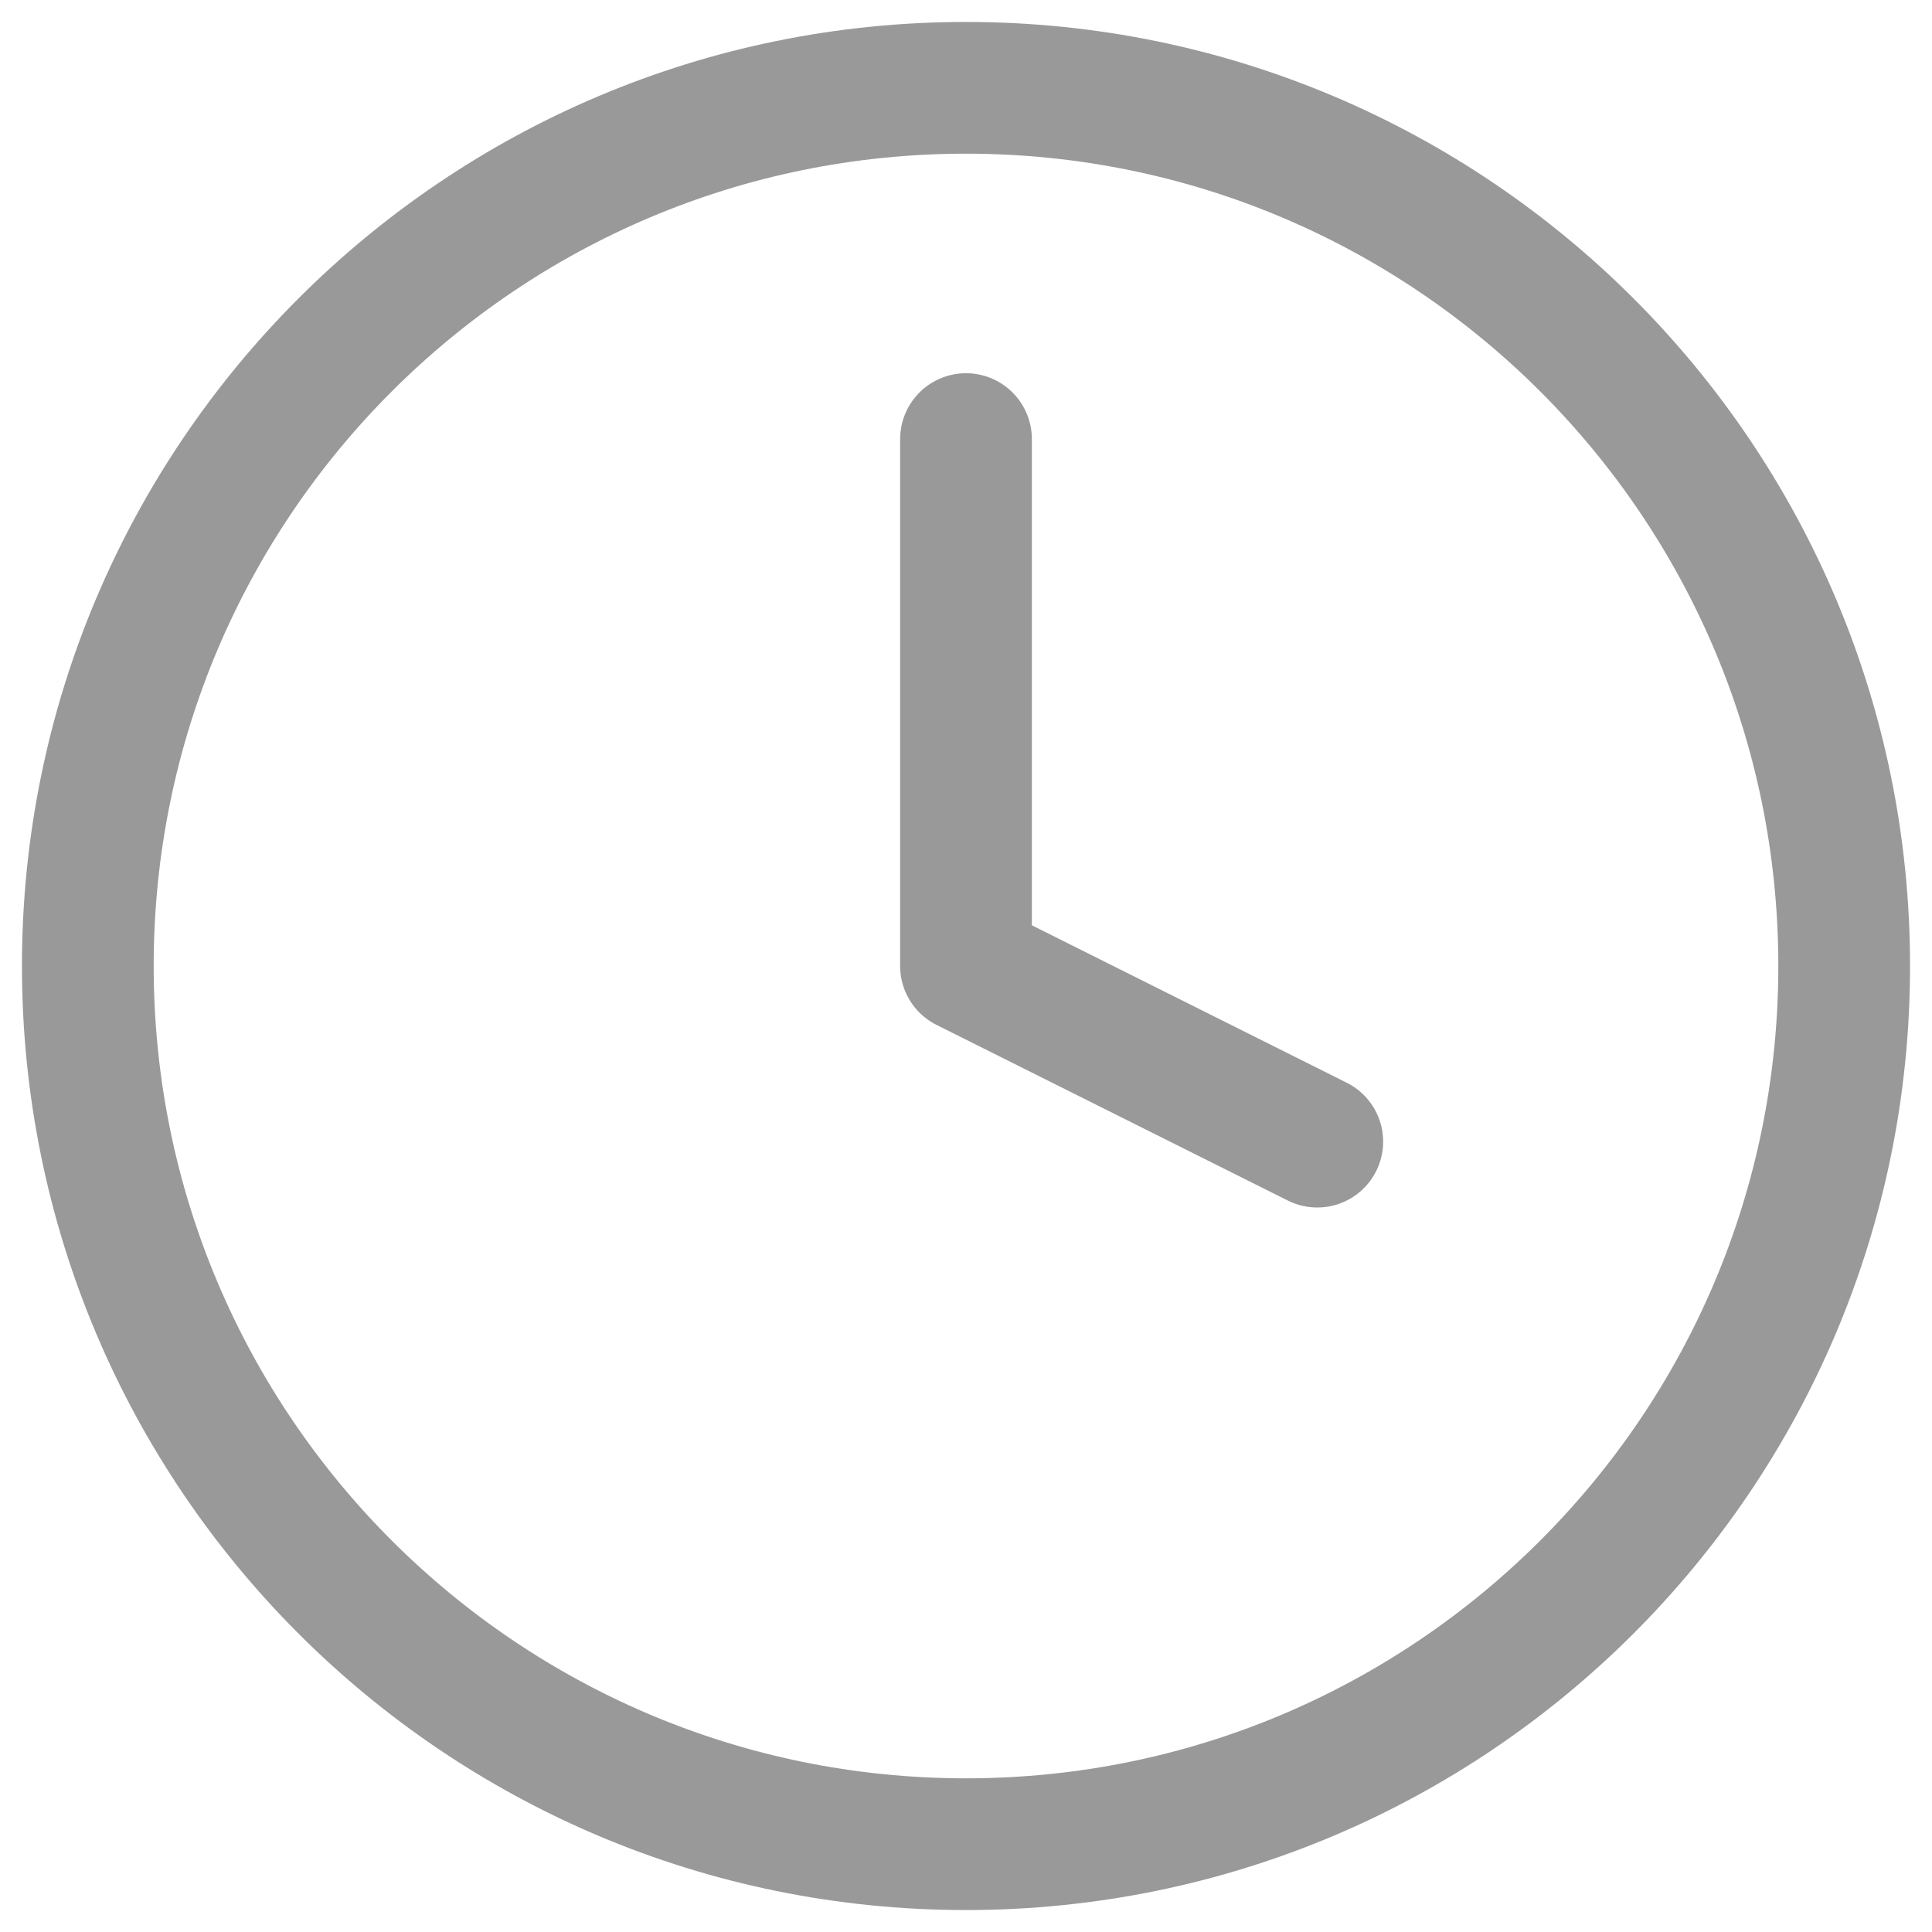
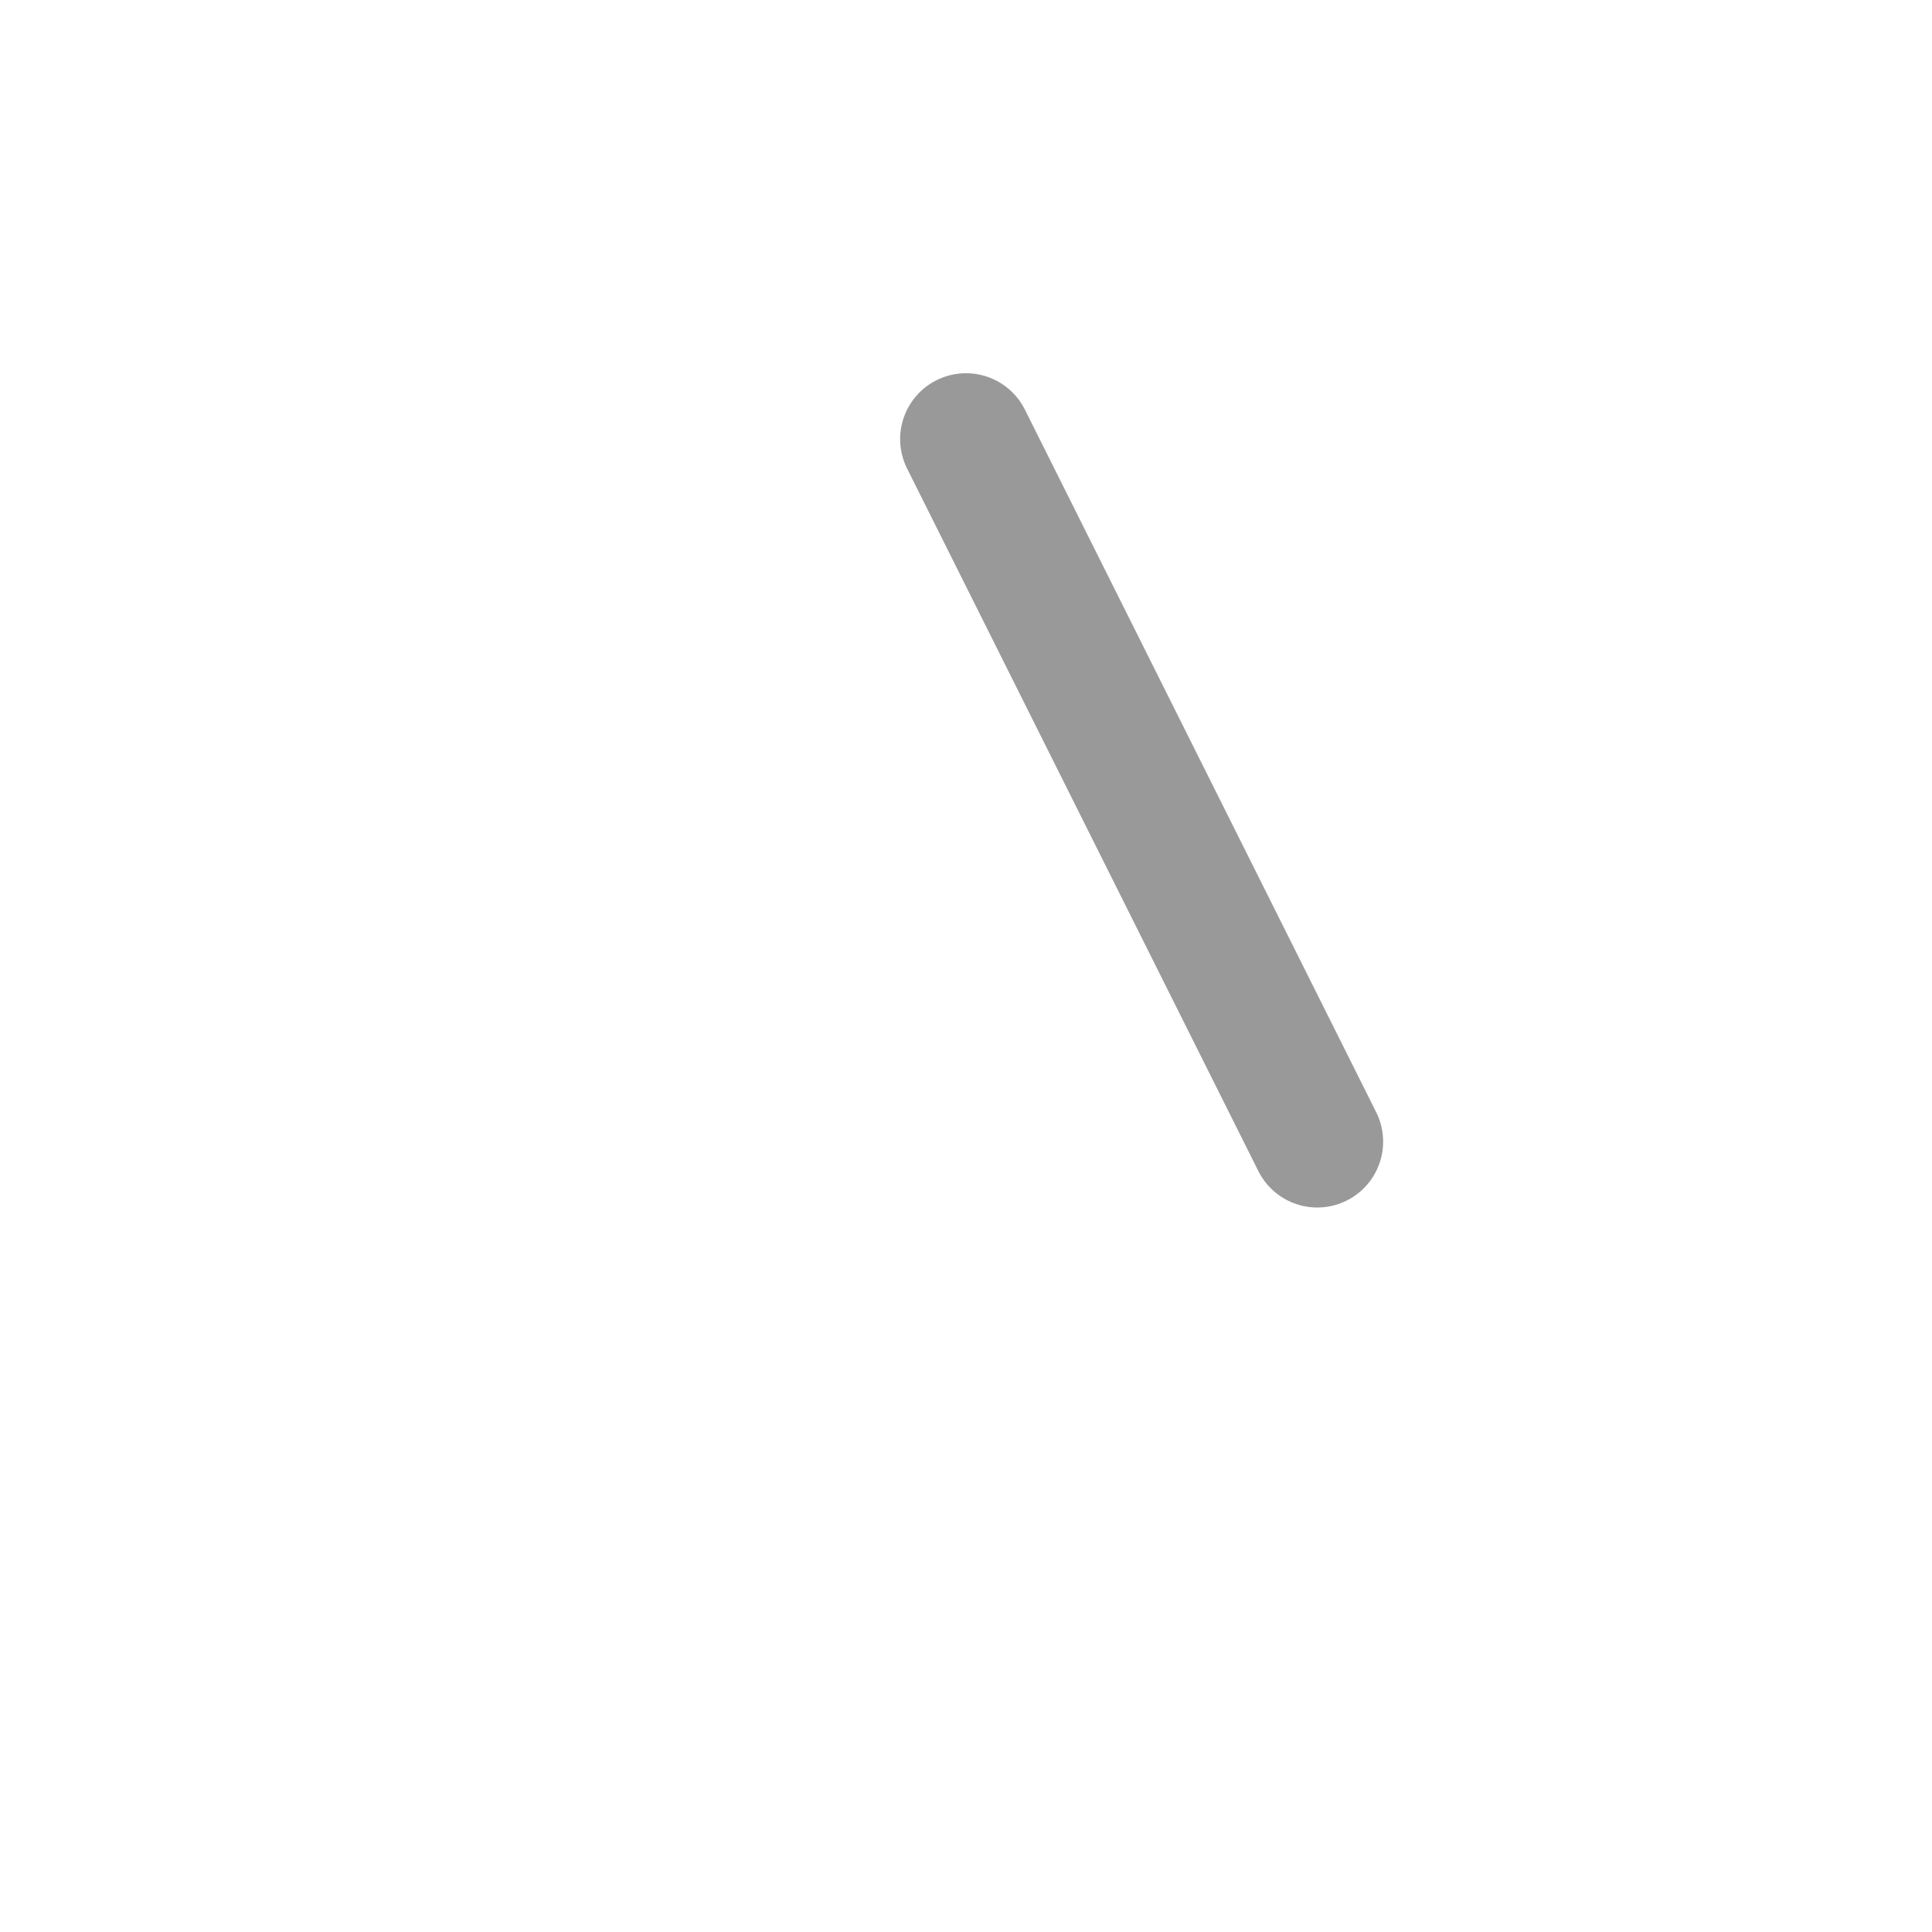
<svg xmlns="http://www.w3.org/2000/svg" width="22" height="22" viewBox="0 0 22 22" fill="none">
-   <path d="M11 21C16.523 21 21 16.523 21 11C21 5.477 16.523 1 11 1C5.477 1 1 5.477 1 11C1 16.523 5.477 21 11 21Z" stroke="#99999A" stroke-width="1.5" stroke-linecap="round" stroke-linejoin="round" />
-   <path d="M11 5V11L15 13" stroke="#99999A" stroke-width="1.5" stroke-linecap="round" stroke-linejoin="round" />
+   <path d="M11 5L15 13" stroke="#99999A" stroke-width="1.5" stroke-linecap="round" stroke-linejoin="round" />
</svg>